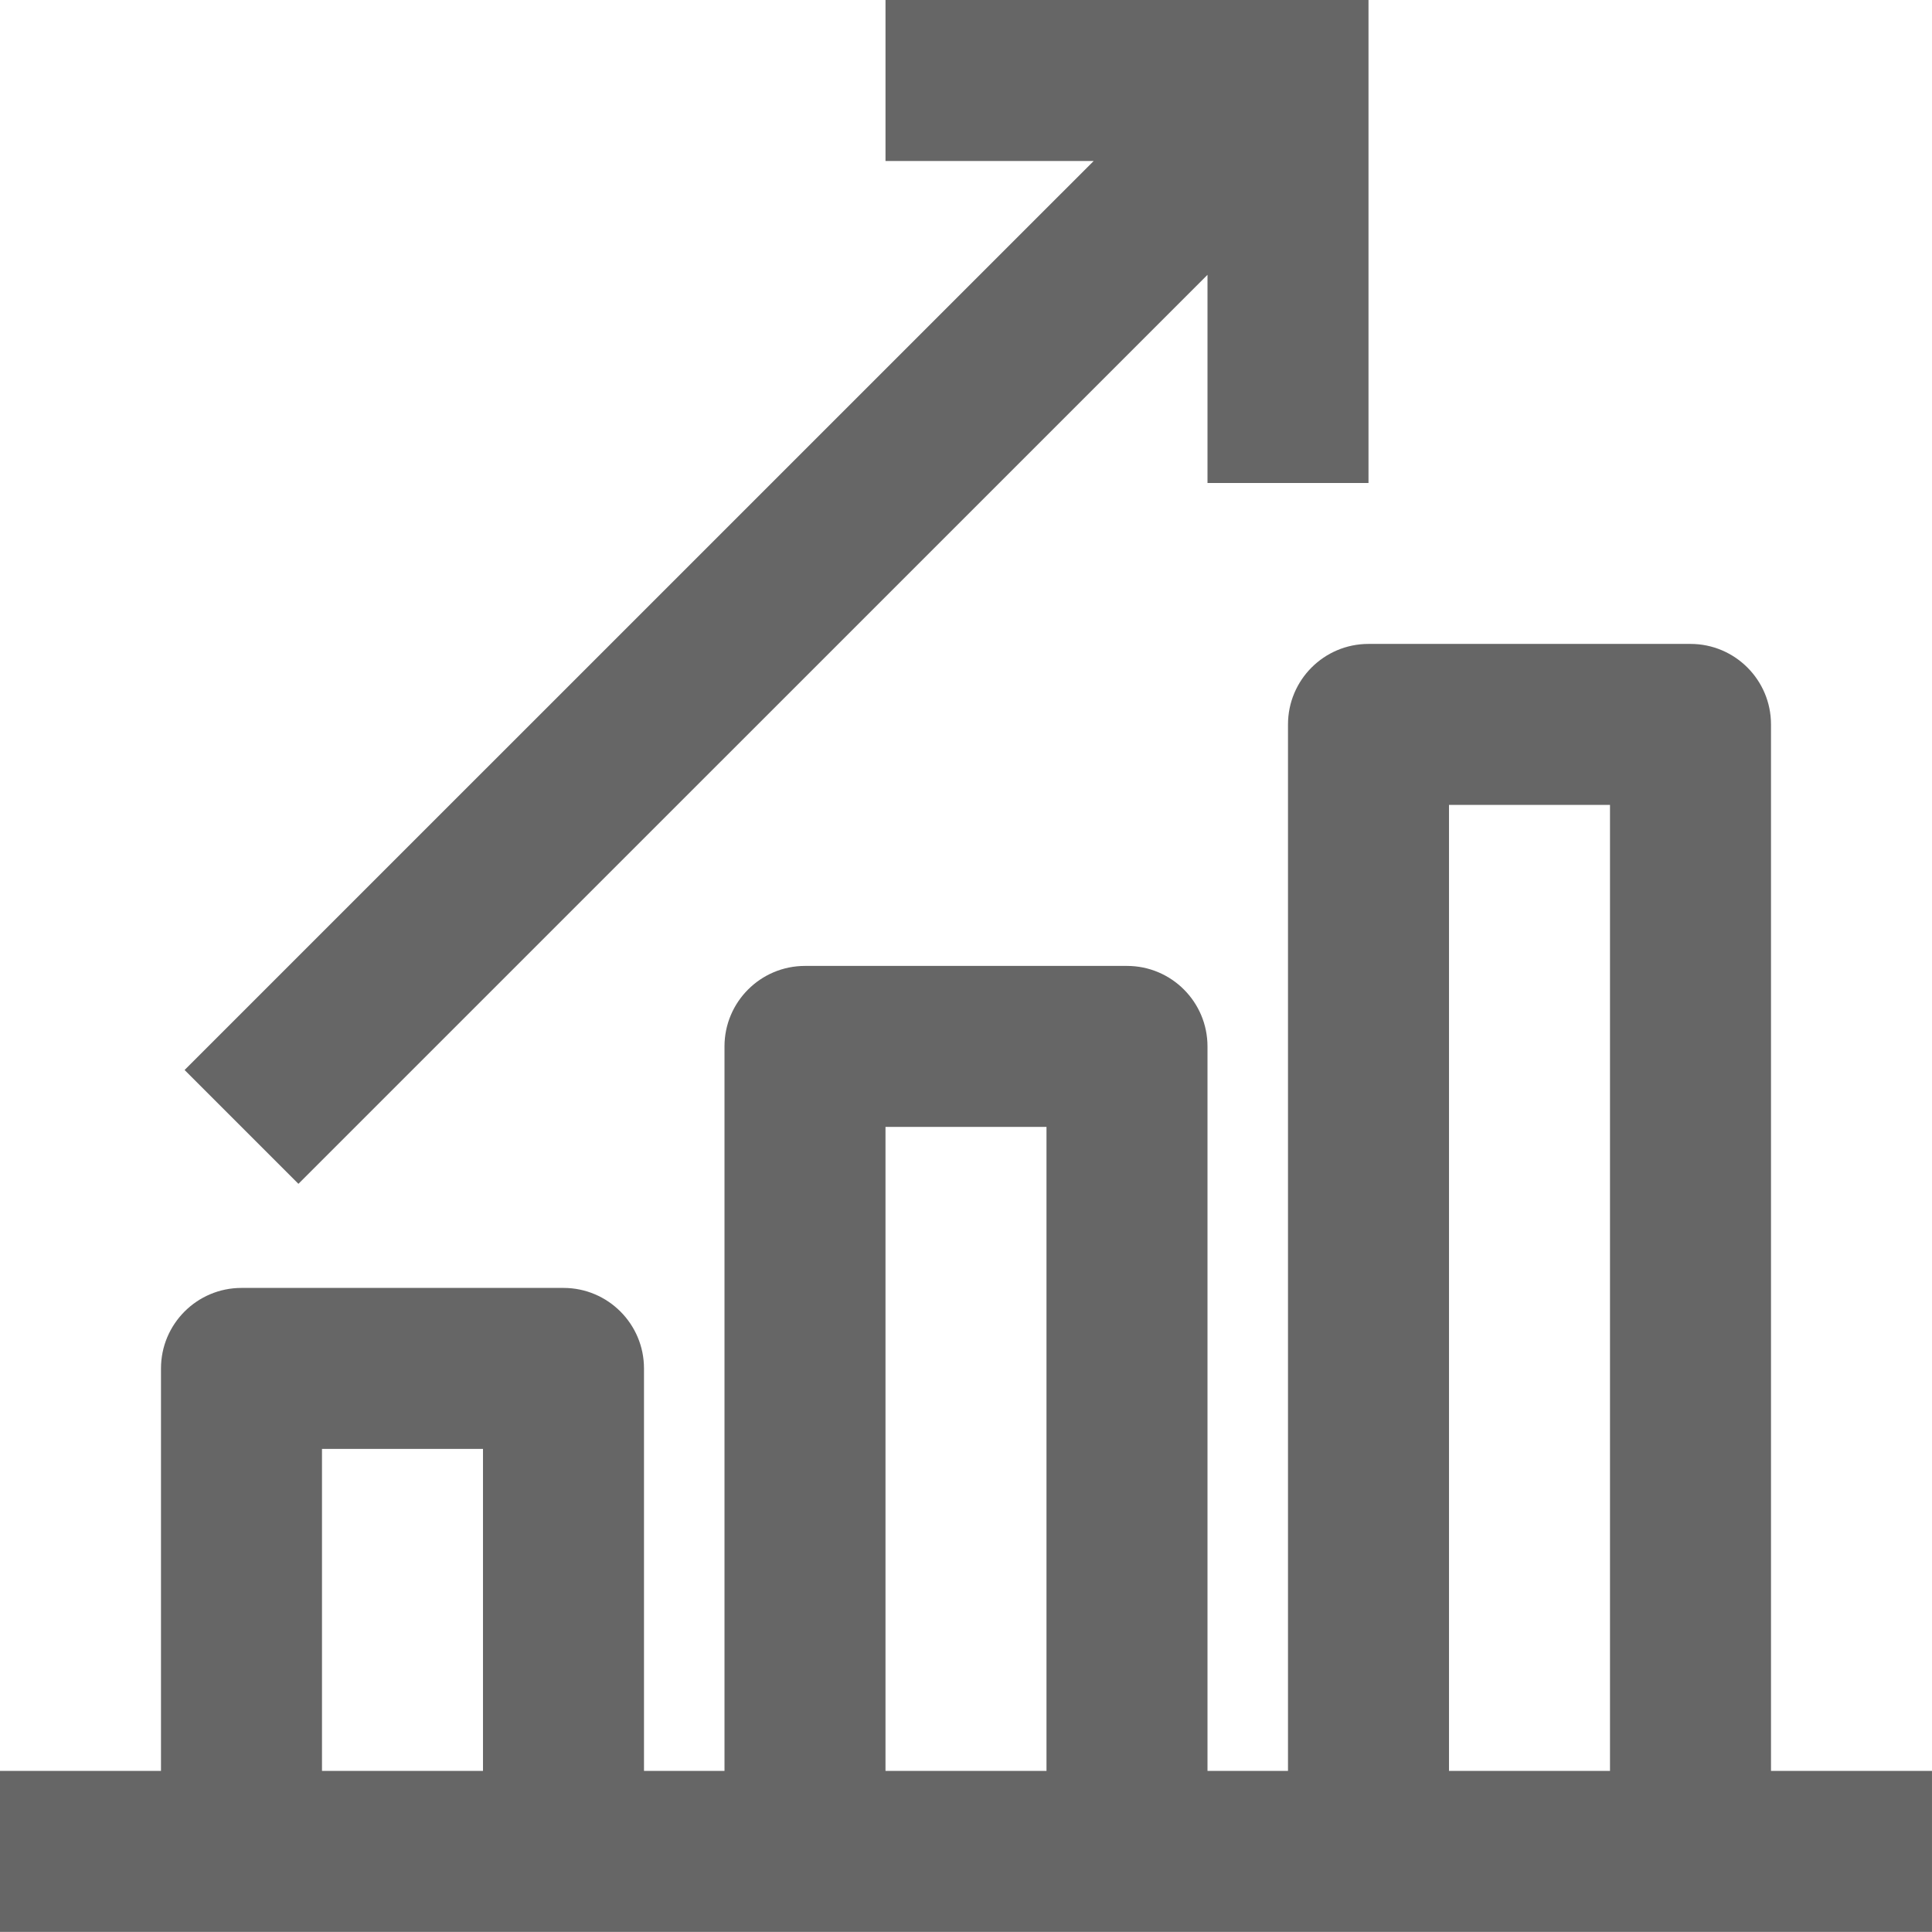
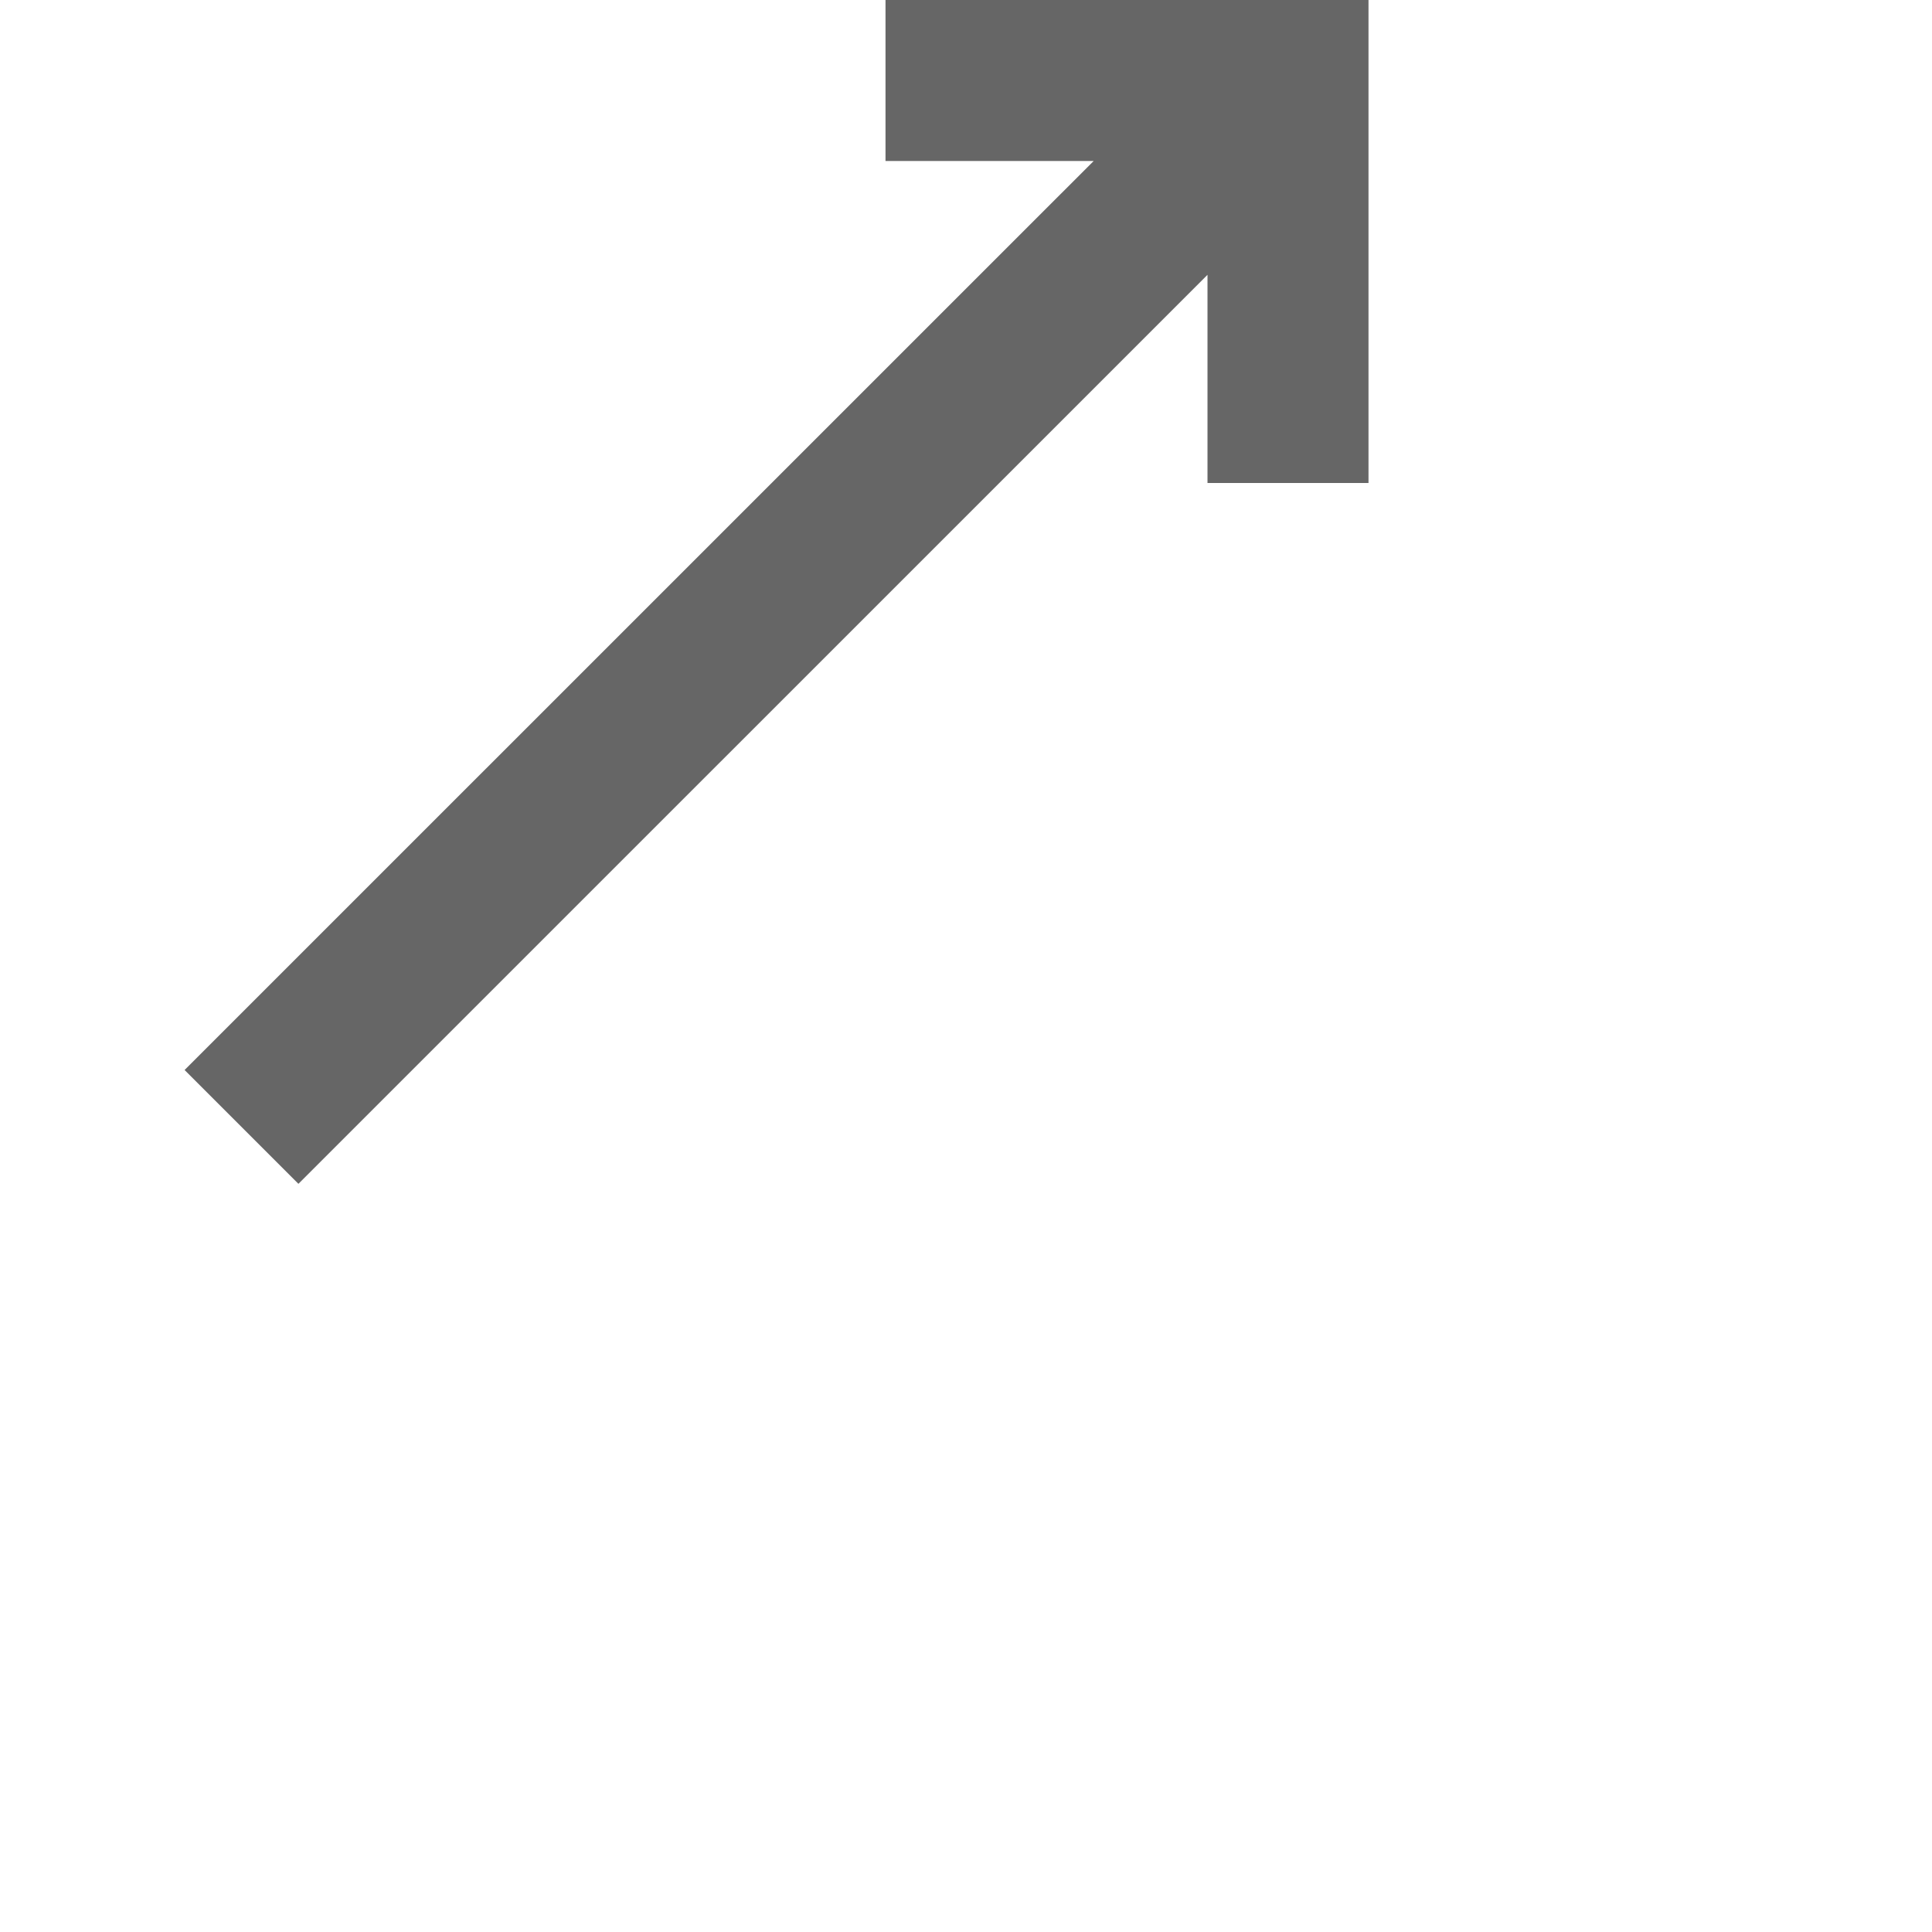
<svg xmlns="http://www.w3.org/2000/svg" fill="#666" width="24" height="24" viewBox="0 0 24 24" enable-background="new 0 0 24 24">
-   <path d="m22 21.999v-13c0-.551-.447-1-1-1h-4c-.553 0-1 .449-1 1v13h-1v-9c0-.551-.447-1-1-1h-4c-.553 0-1 .449-1 1v9h-1v-5c0-.551-.447-1-1-1h-4c-.553 0-1 .449-1 1v5h-2v2h24v-2h-2m-18 0v-4h2v4h-2m7 0v-8h2v8h-2m7 0v-12h2v12h-2" />
  <path d="m3.707 14.706l11.293-11.292v2.586h2v-6h-6v2h2.586l-11.293 11.292z" />
</svg>